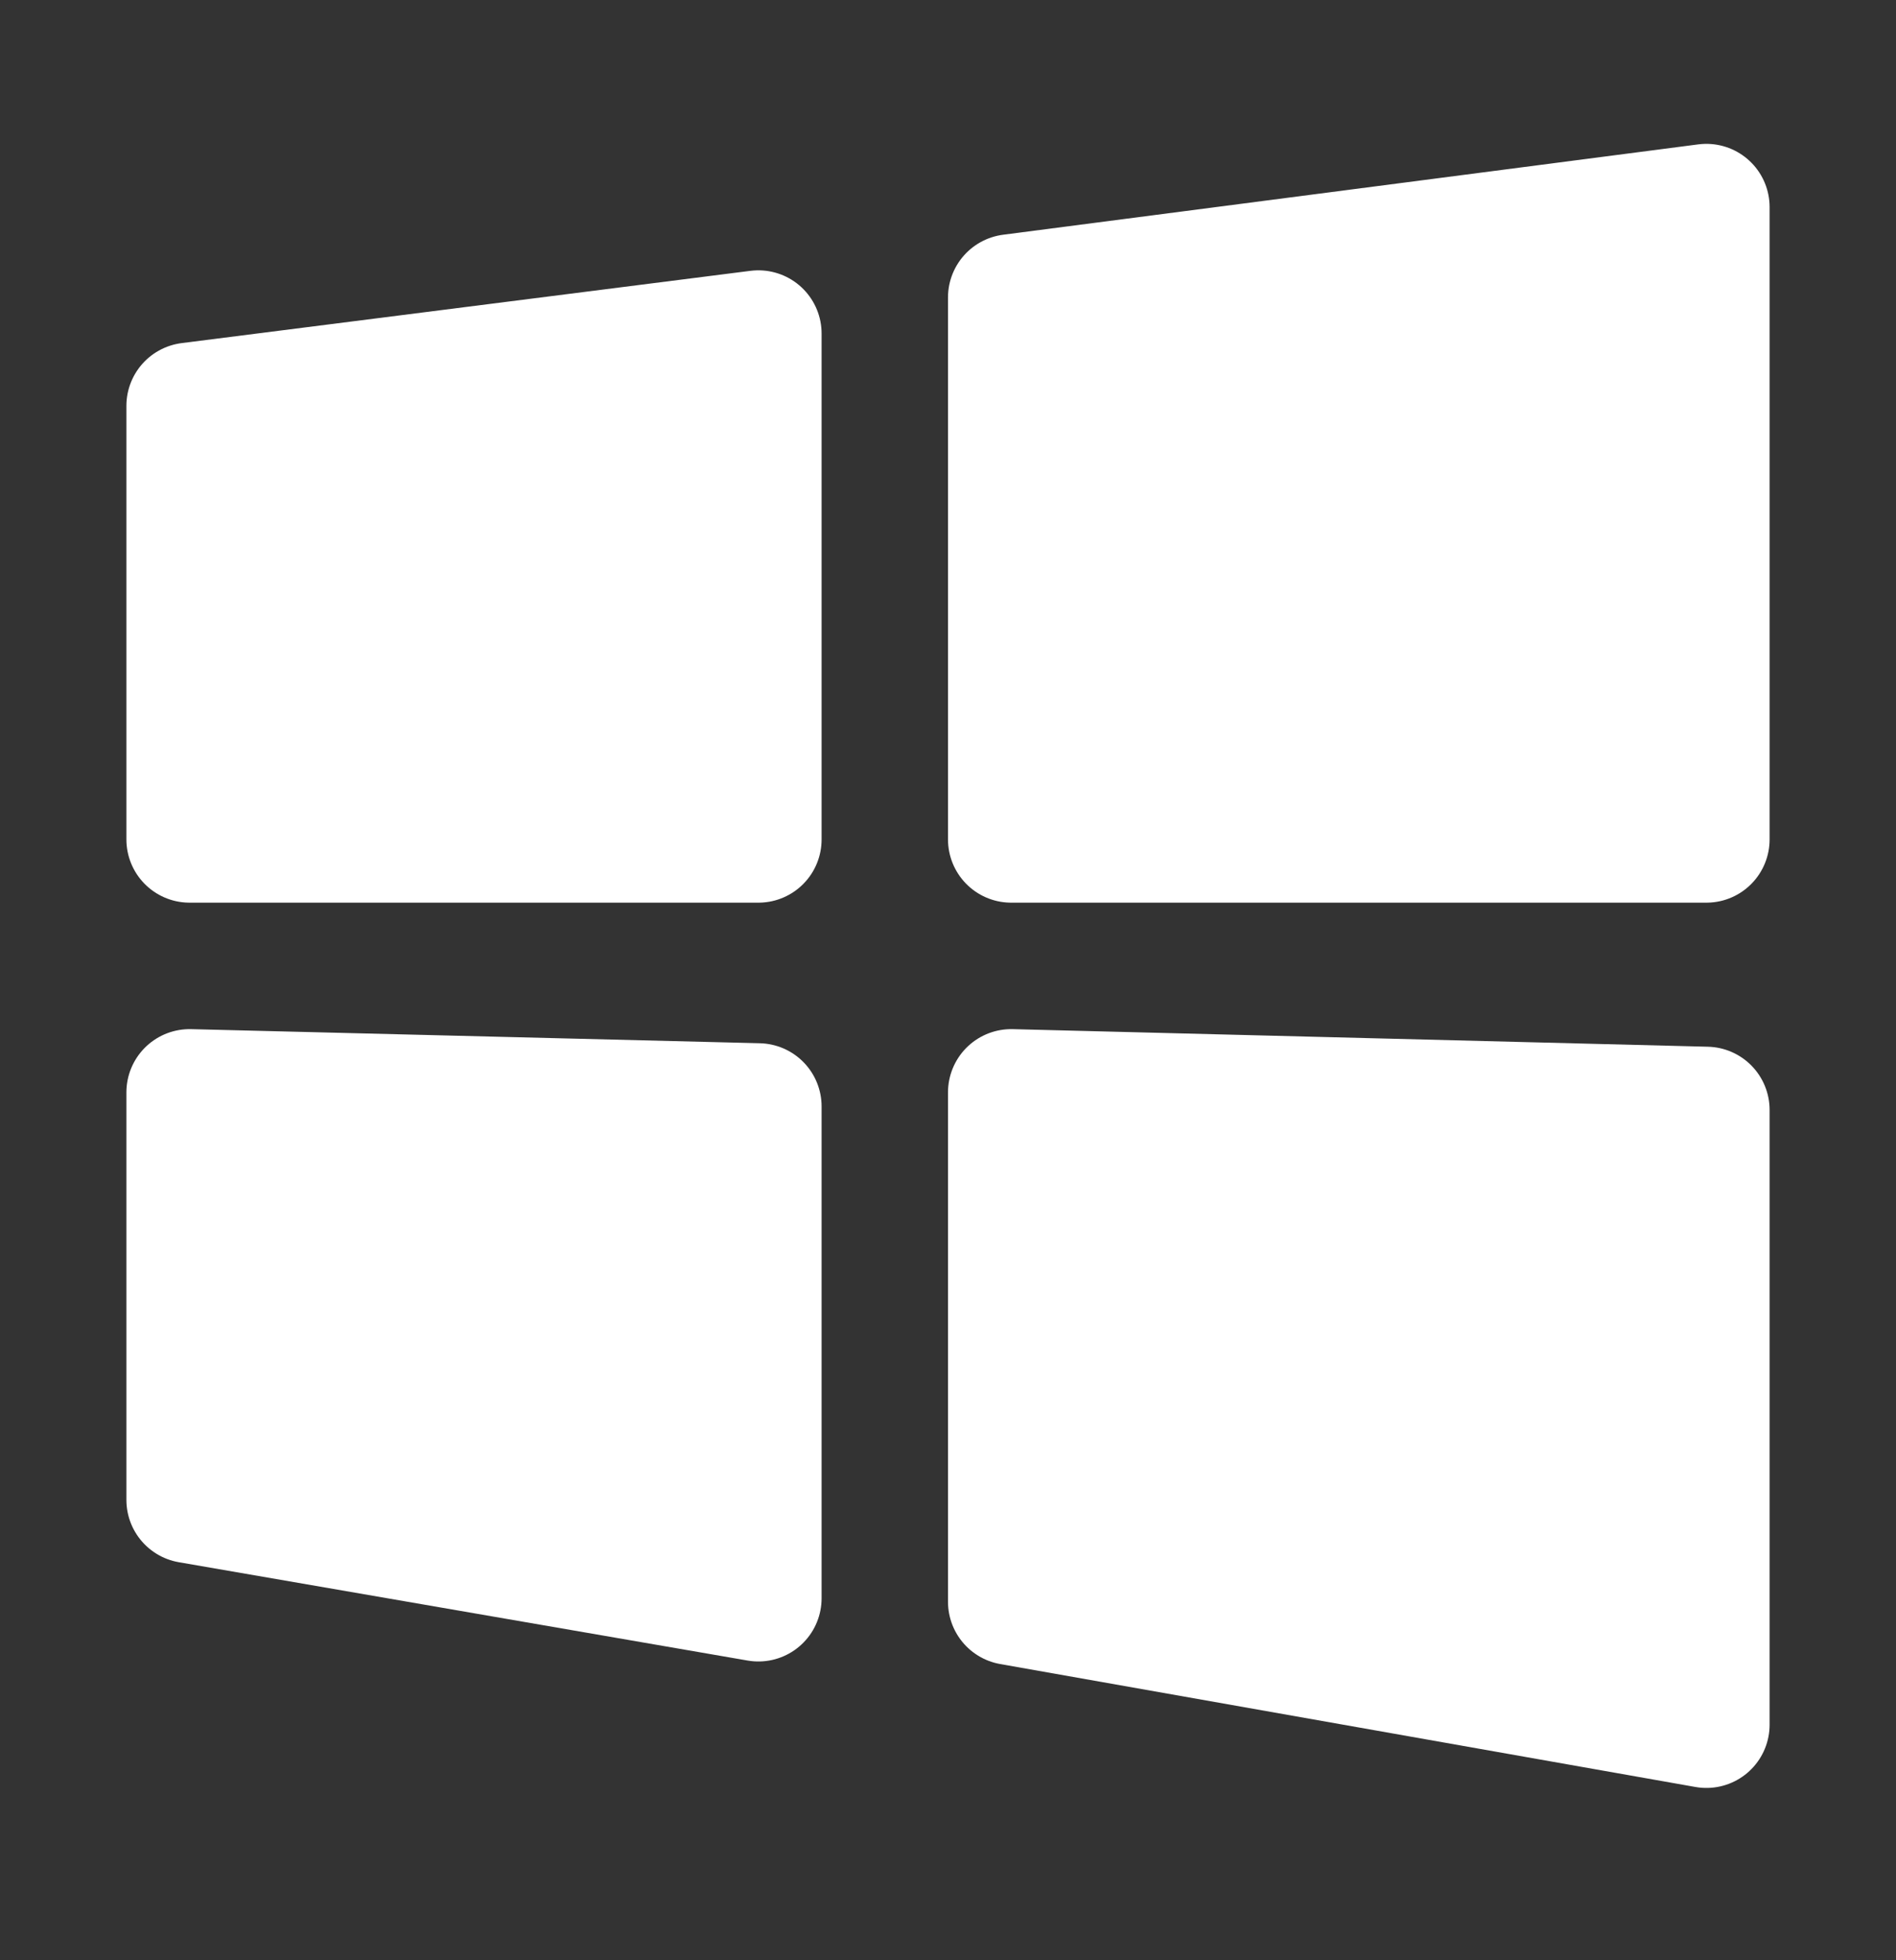
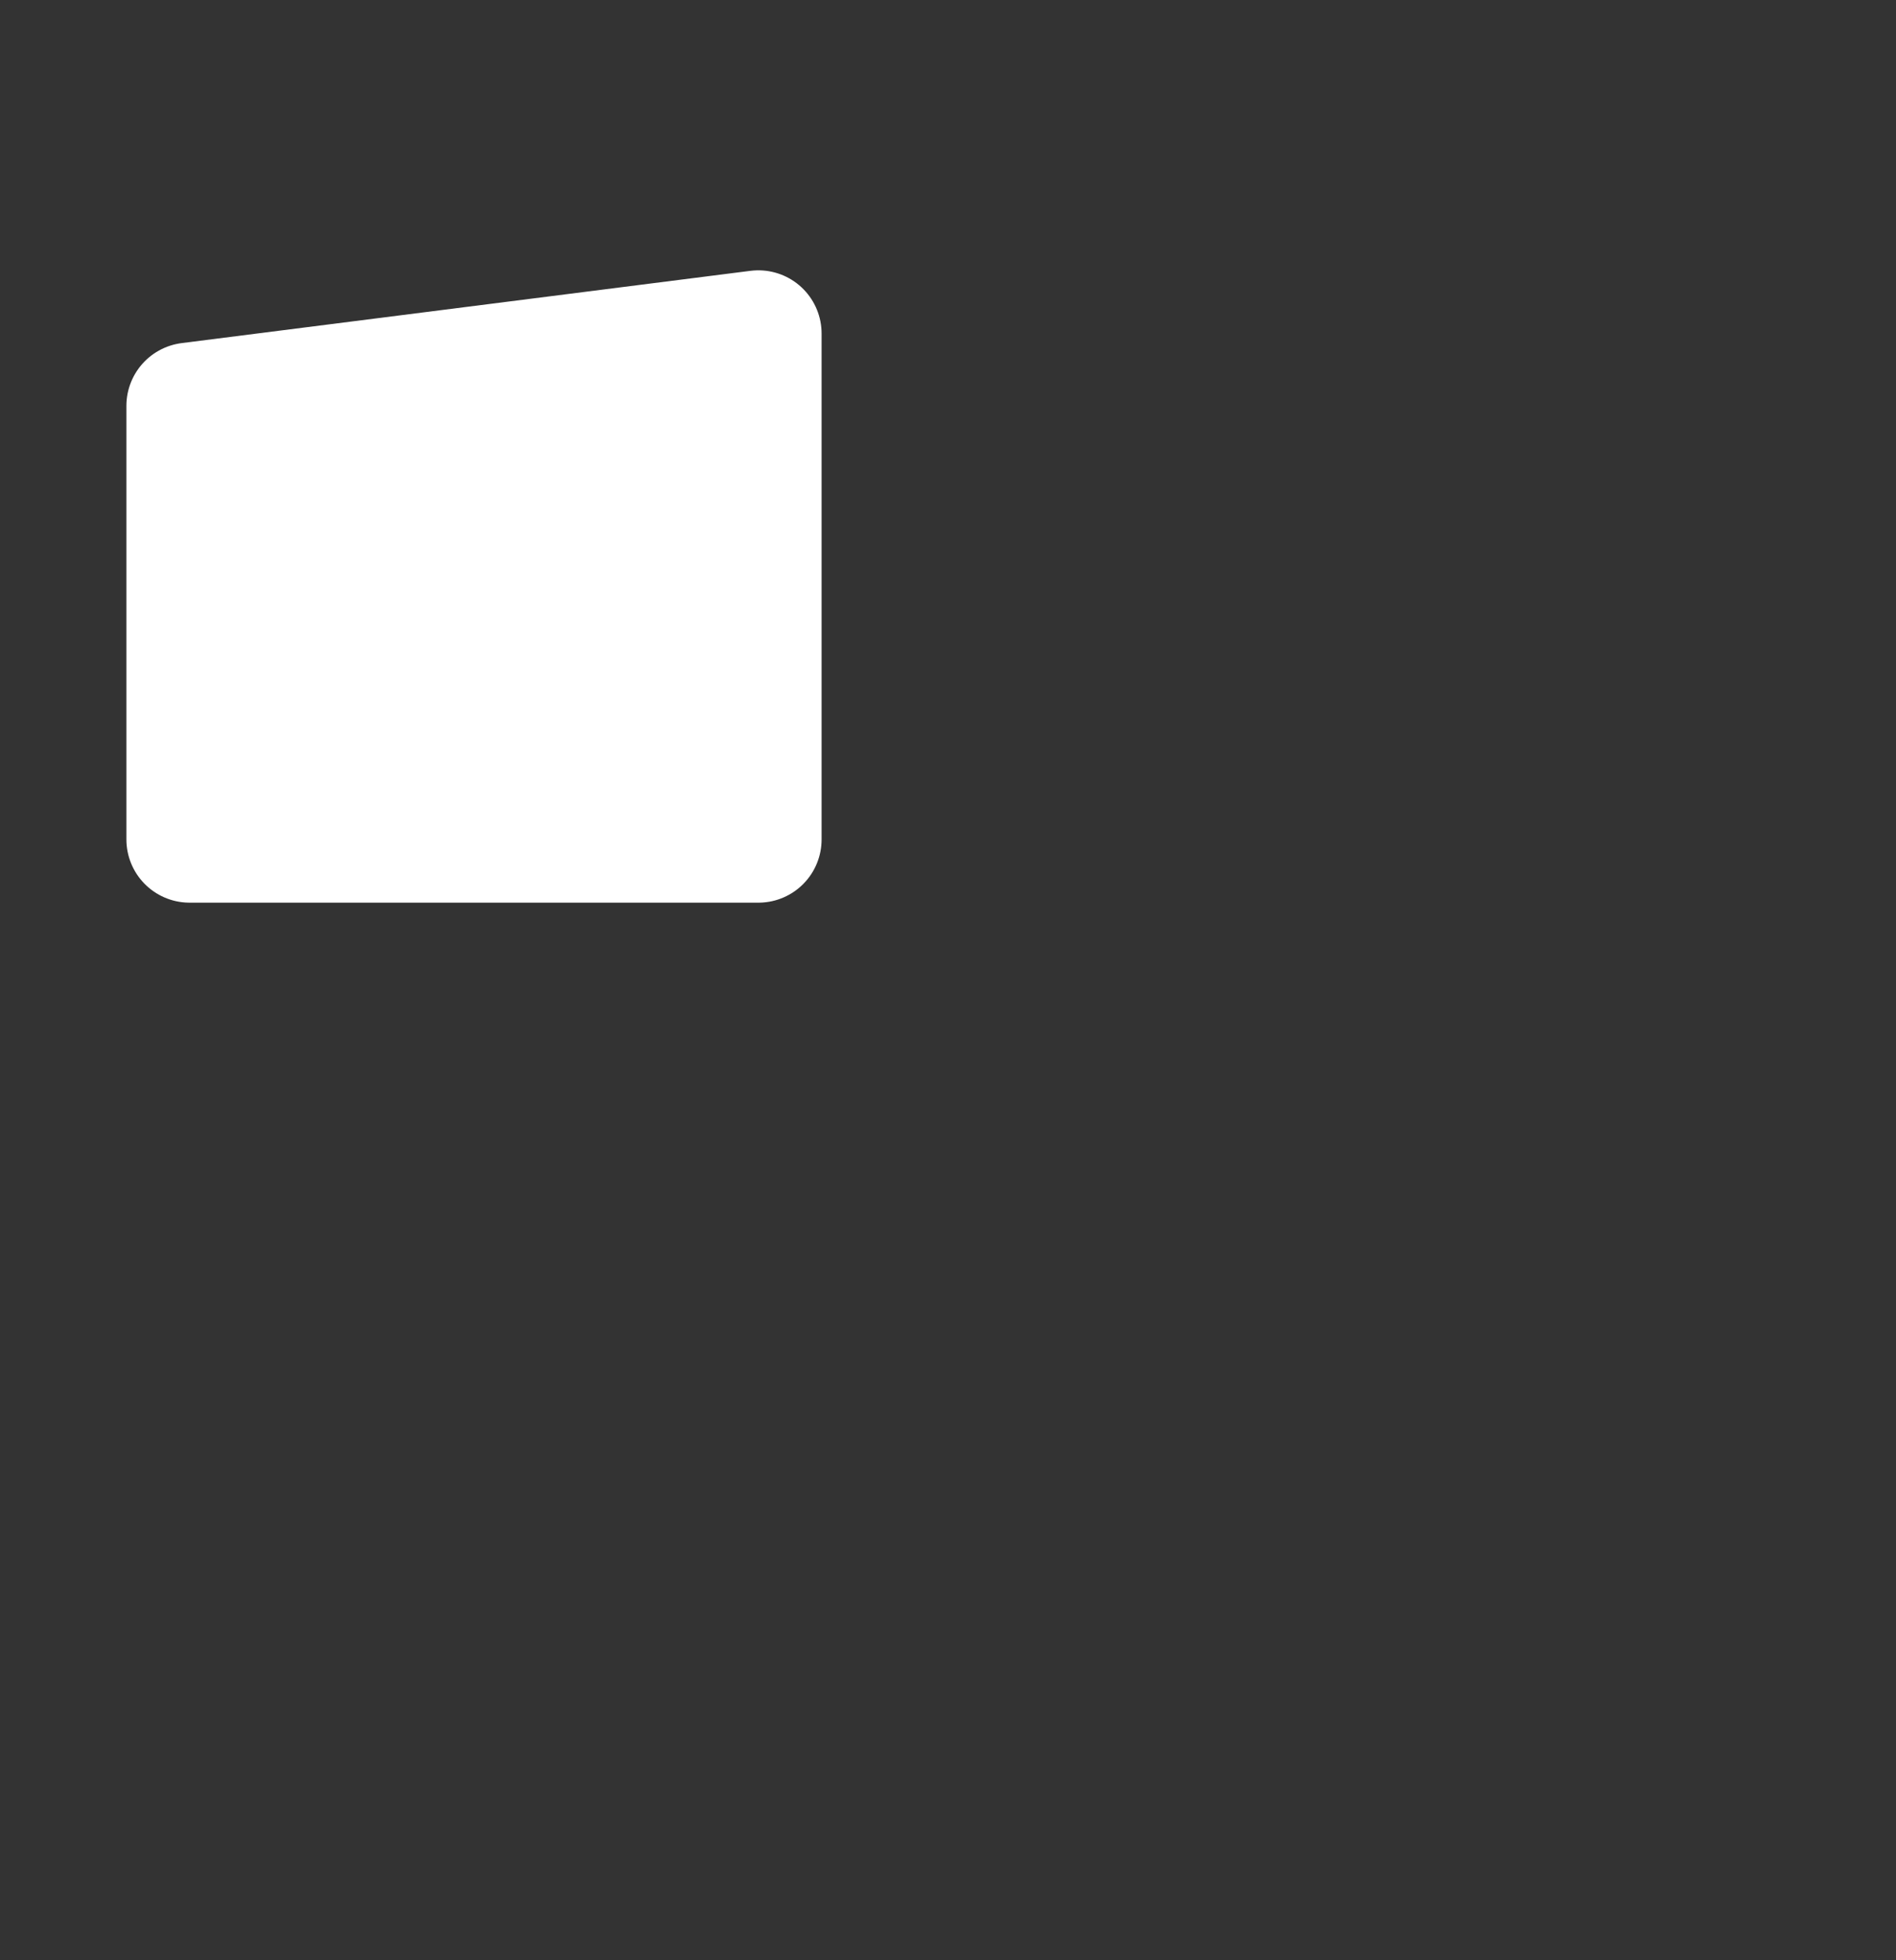
<svg xmlns="http://www.w3.org/2000/svg" width="30" height="31" viewBox="0 0 30 31" fill="none">
  <rect x="0" y="0" width="30" height="31" fill="#333333" stroke="none" />
  <path d="M3 6.418L12 5.275V13.275H3V6.418Z" fill="white" stroke="white" stroke-width="2" stroke-linejoin="round" />
-   <path d="M16 4.704L27 3.275V13.275H16V4.704Z" fill="white" stroke="white" stroke-width="2" stroke-linejoin="round" />
-   <path d="M16 17.275L27 17.553V27.275L16 25.331V17.275Z" fill="white" stroke="white" stroke-width="2" stroke-linejoin="round" />
-   <path d="M3 17.275L12 17.498V25.275L3 23.72V17.275Z" fill="white" stroke="white" stroke-width="2" stroke-linejoin="round" />
</svg>